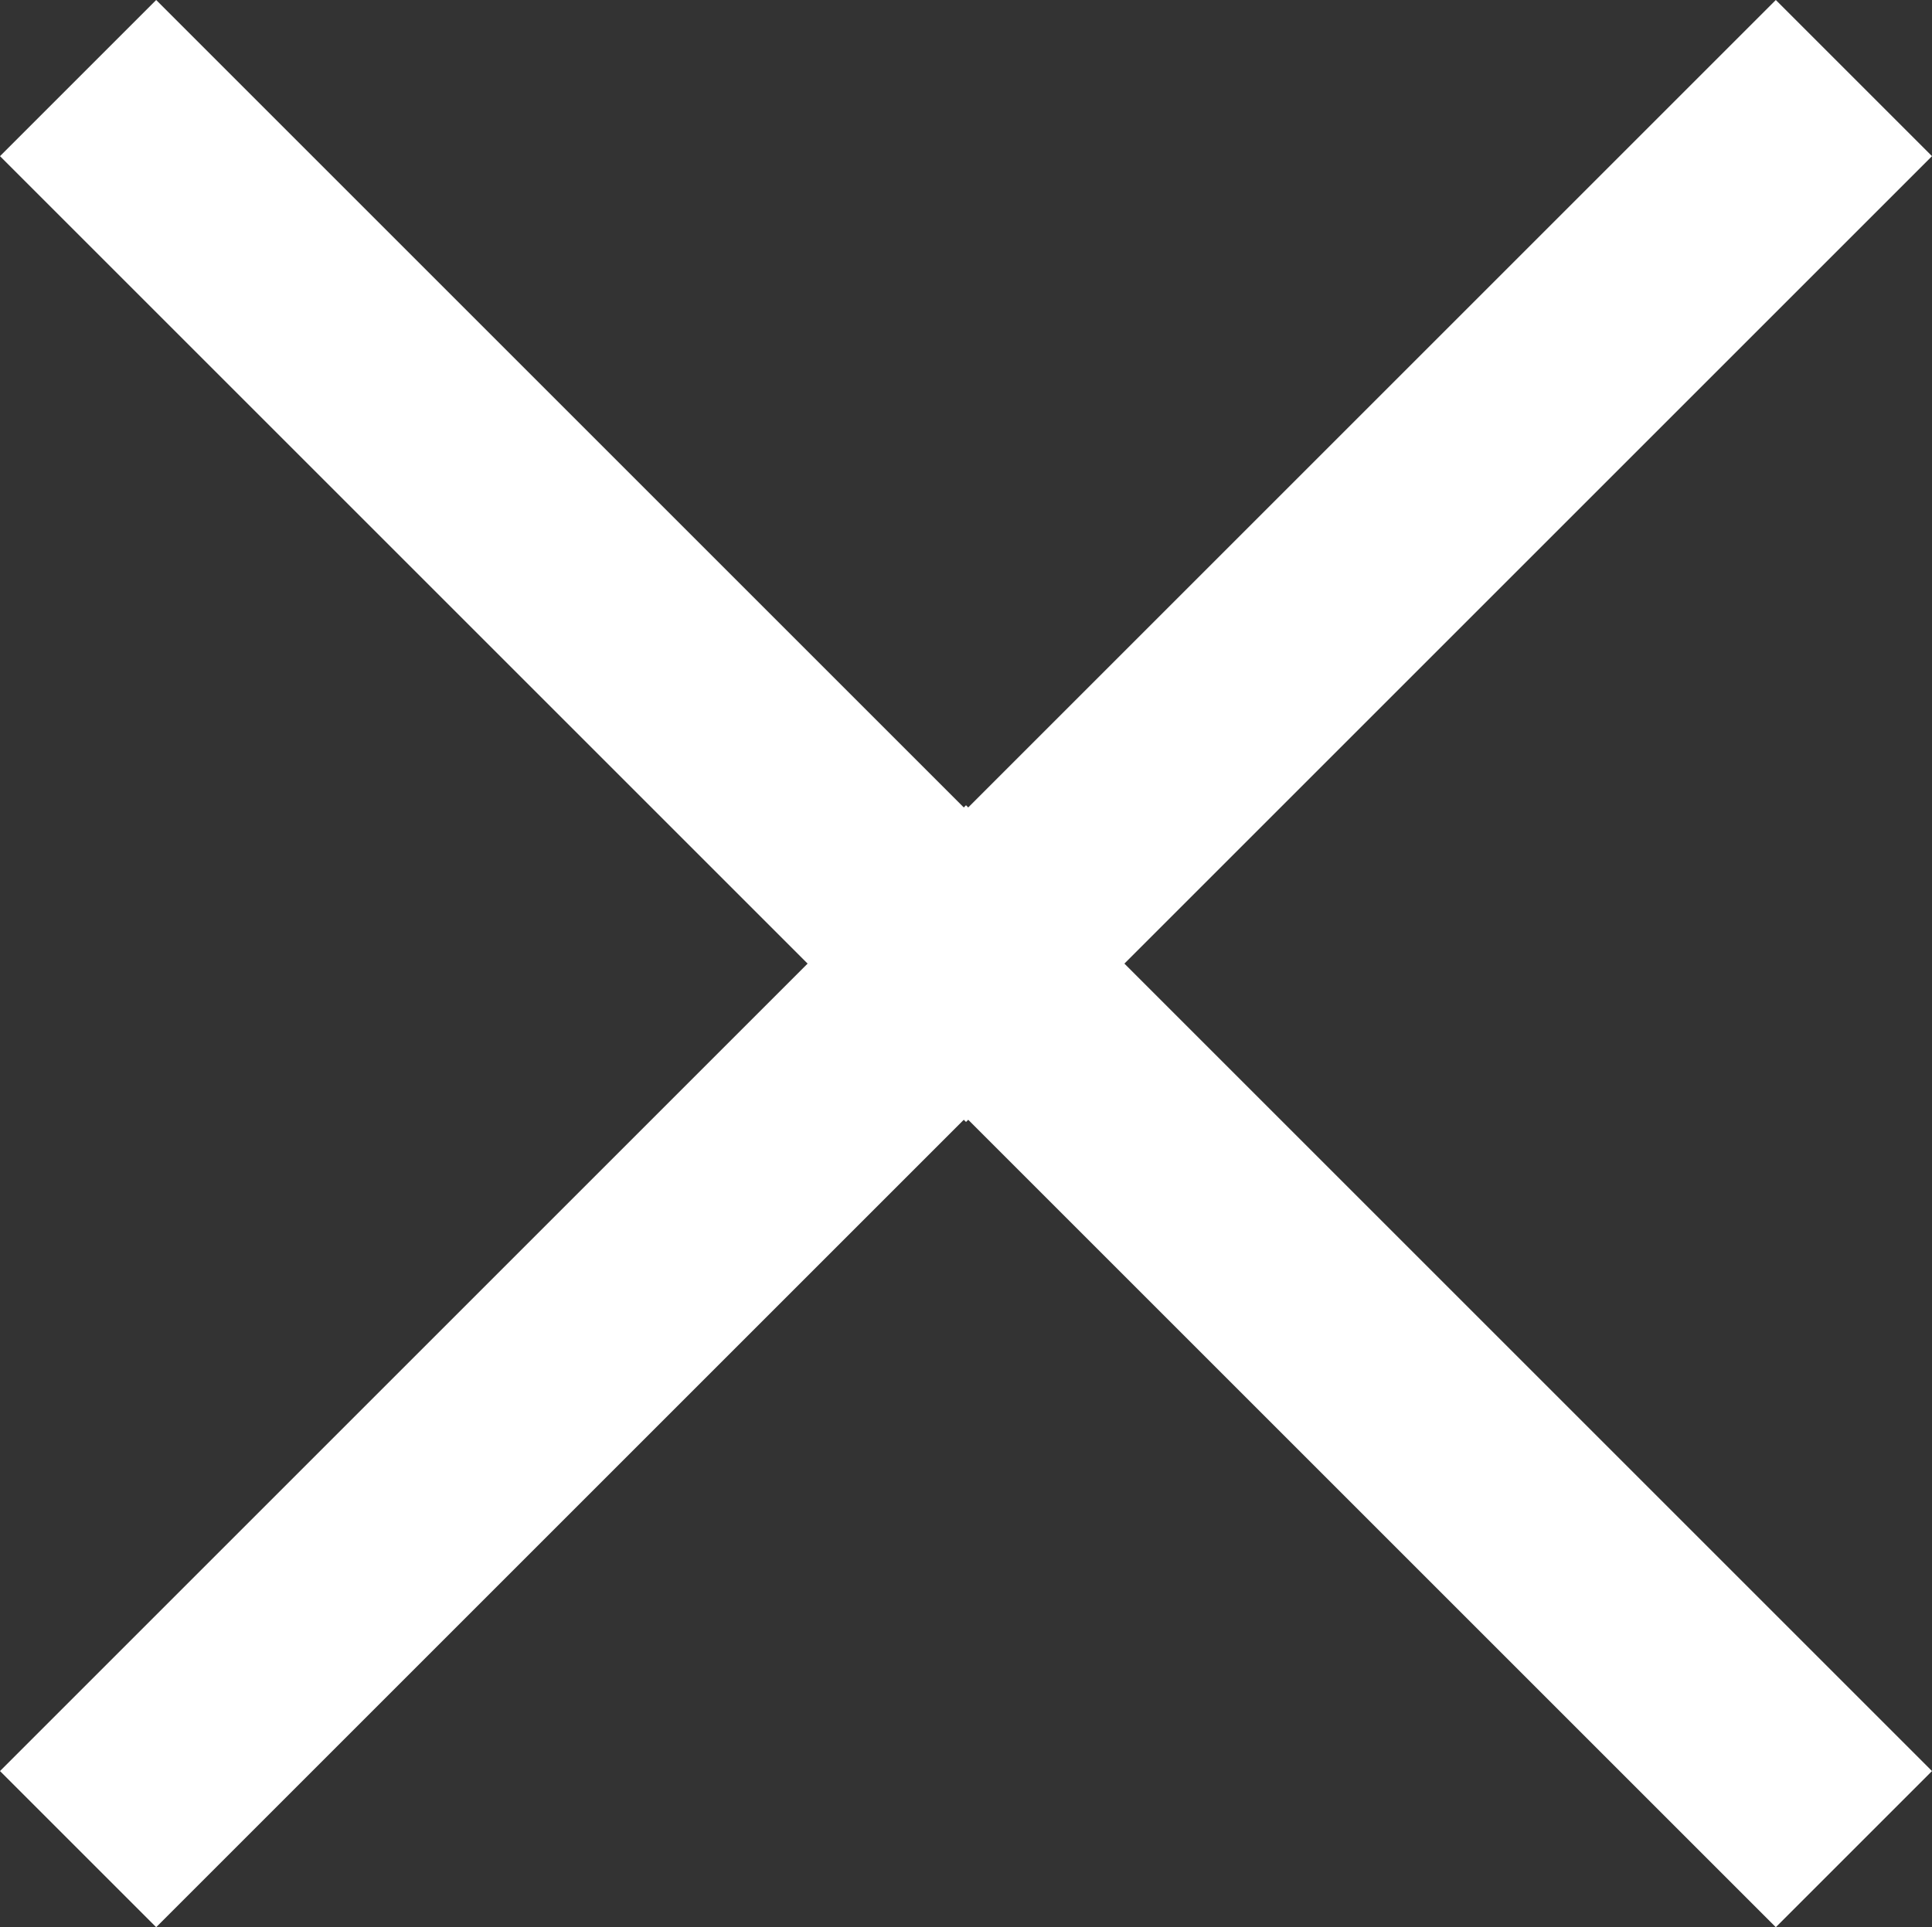
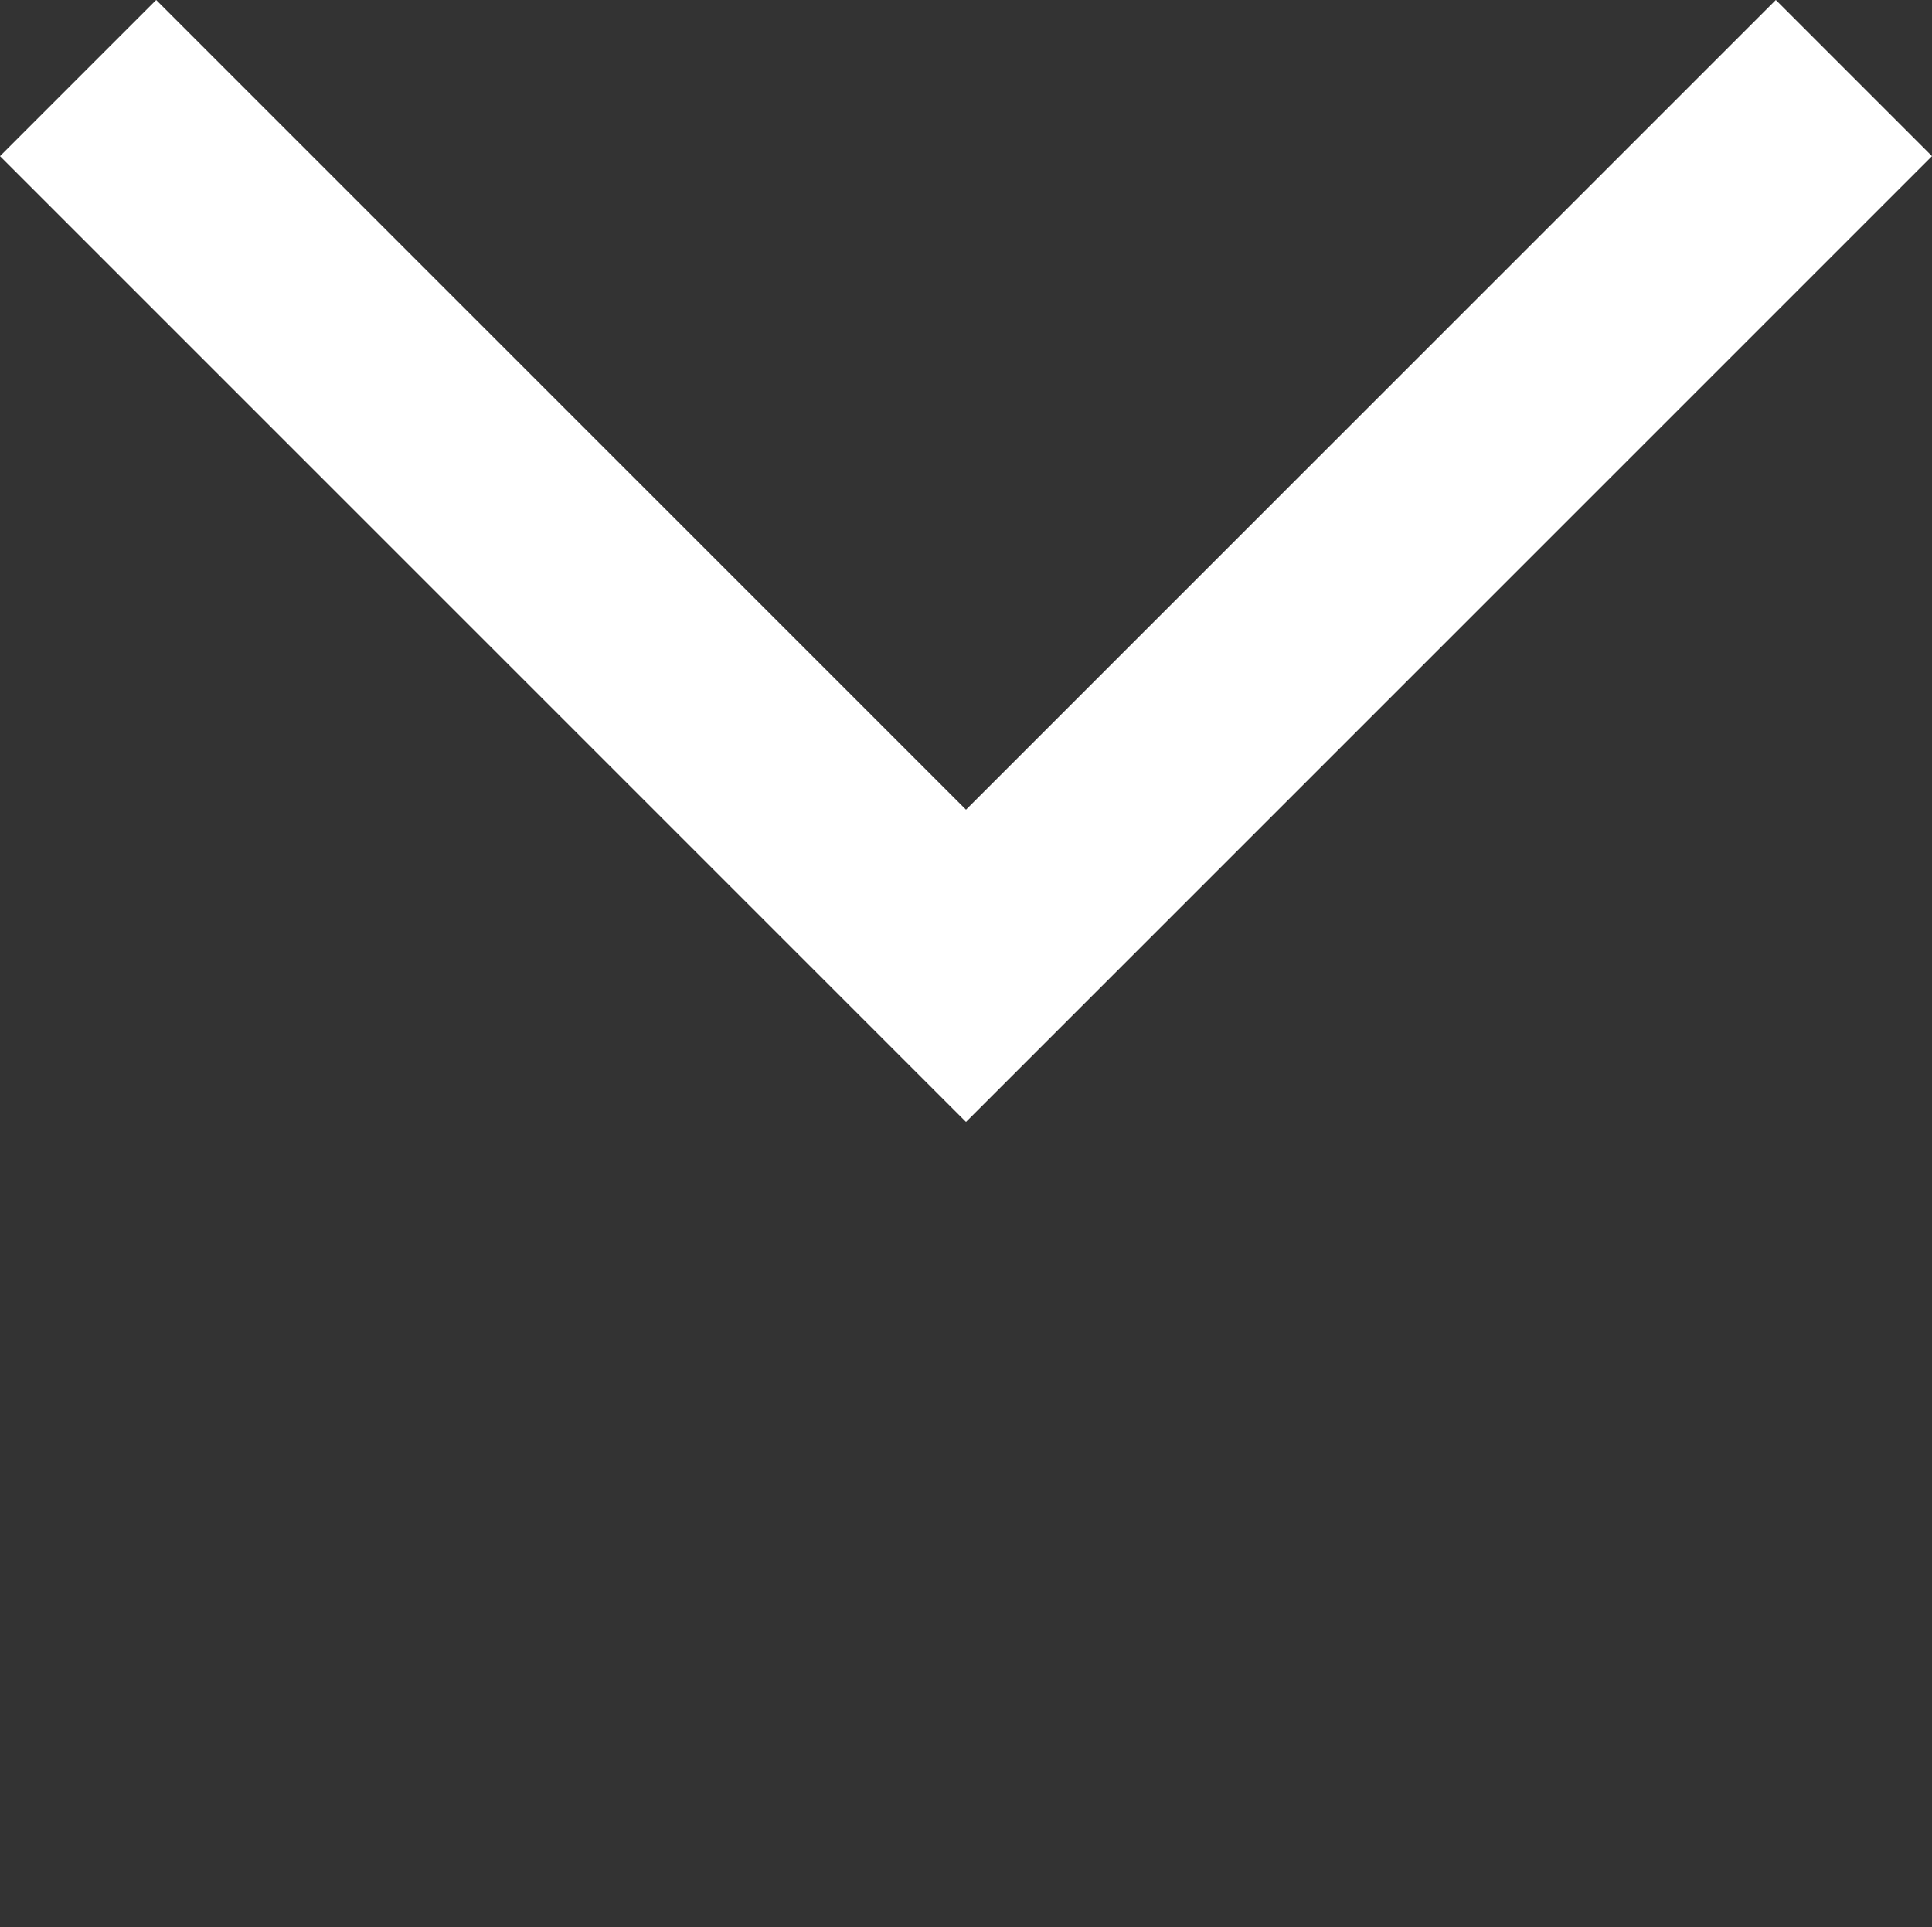
<svg xmlns="http://www.w3.org/2000/svg" viewBox="0 0 44.036 43.935">
  <rect x="0" y="0" width="44.036" height="43.935" fill="#333333" stroke="none" />
  <defs>
    <style>
      .mediacenter-close-line {
        fill: none;
        stroke: #fff;
        stroke-miterlimit: 4.027;
        stroke-width: 5.034px;
      }
    </style>
  </defs>
  <g>
    <polyline class="mediacenter-close-line" points="1.78 1.78 22.018 22.018 42.256 1.78" />
-     <polyline class="mediacenter-close-line" points="42.256 42.155 22.018 21.917 1.78 42.155" />
  </g>
</svg>